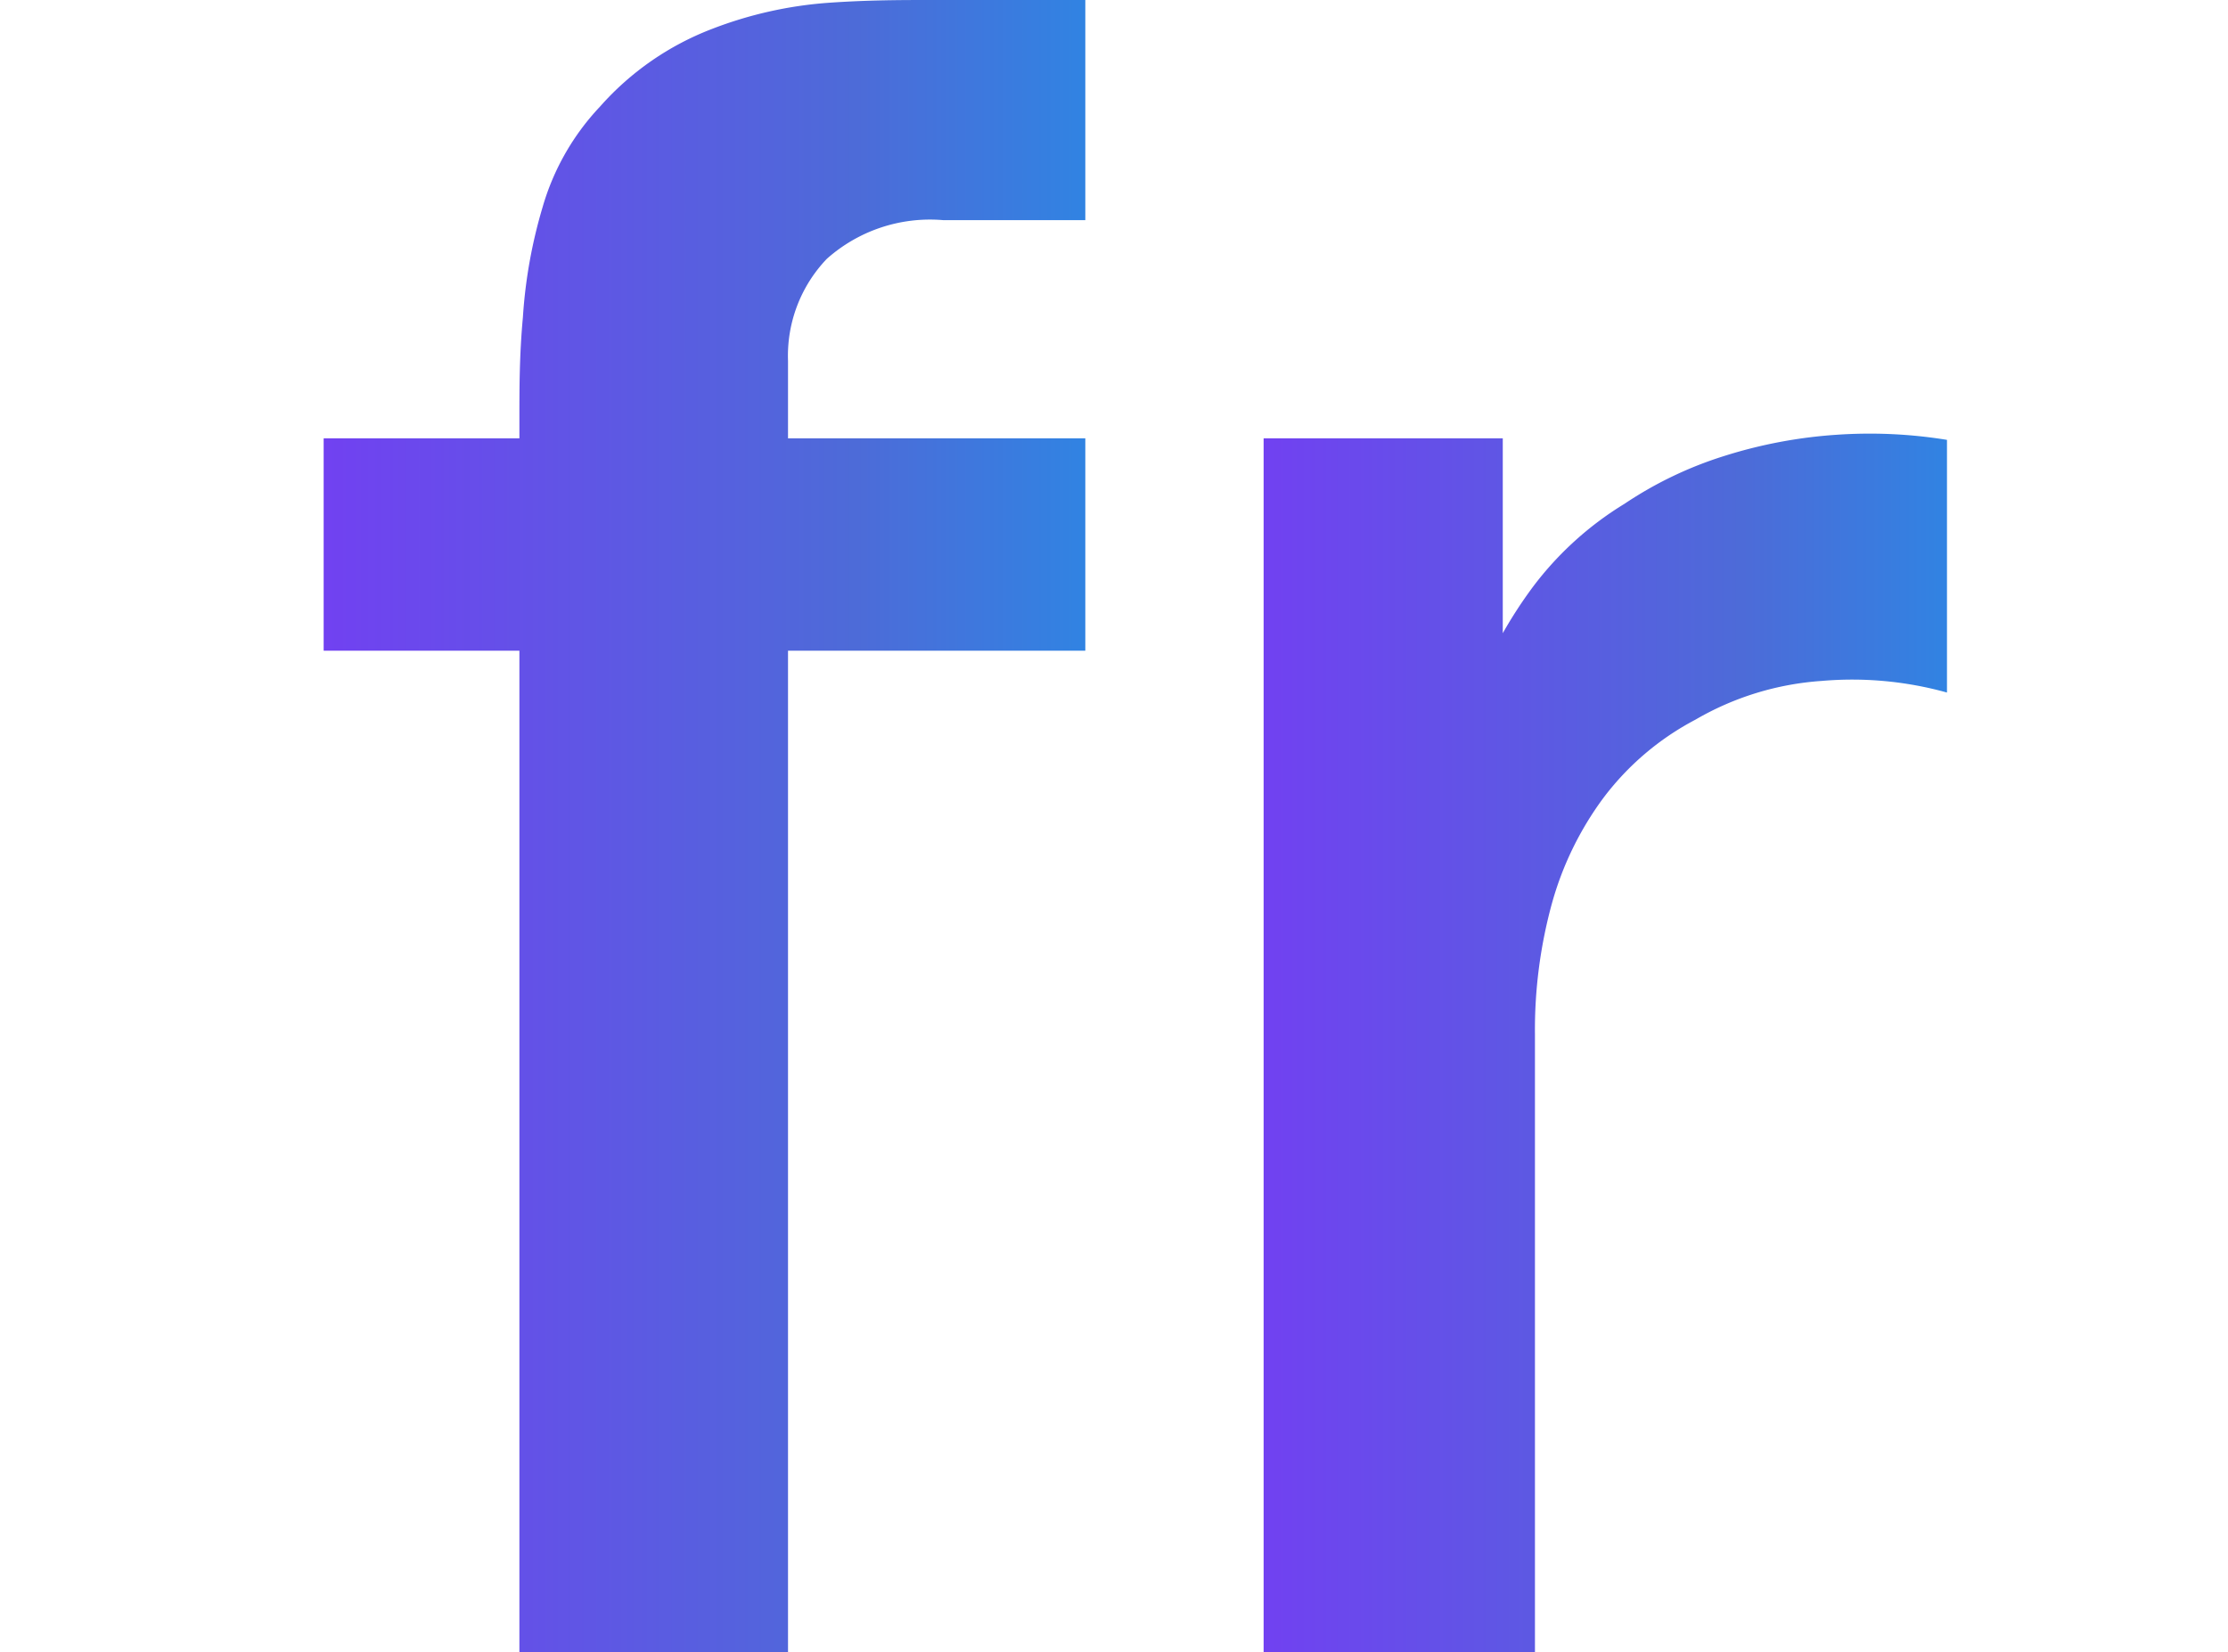
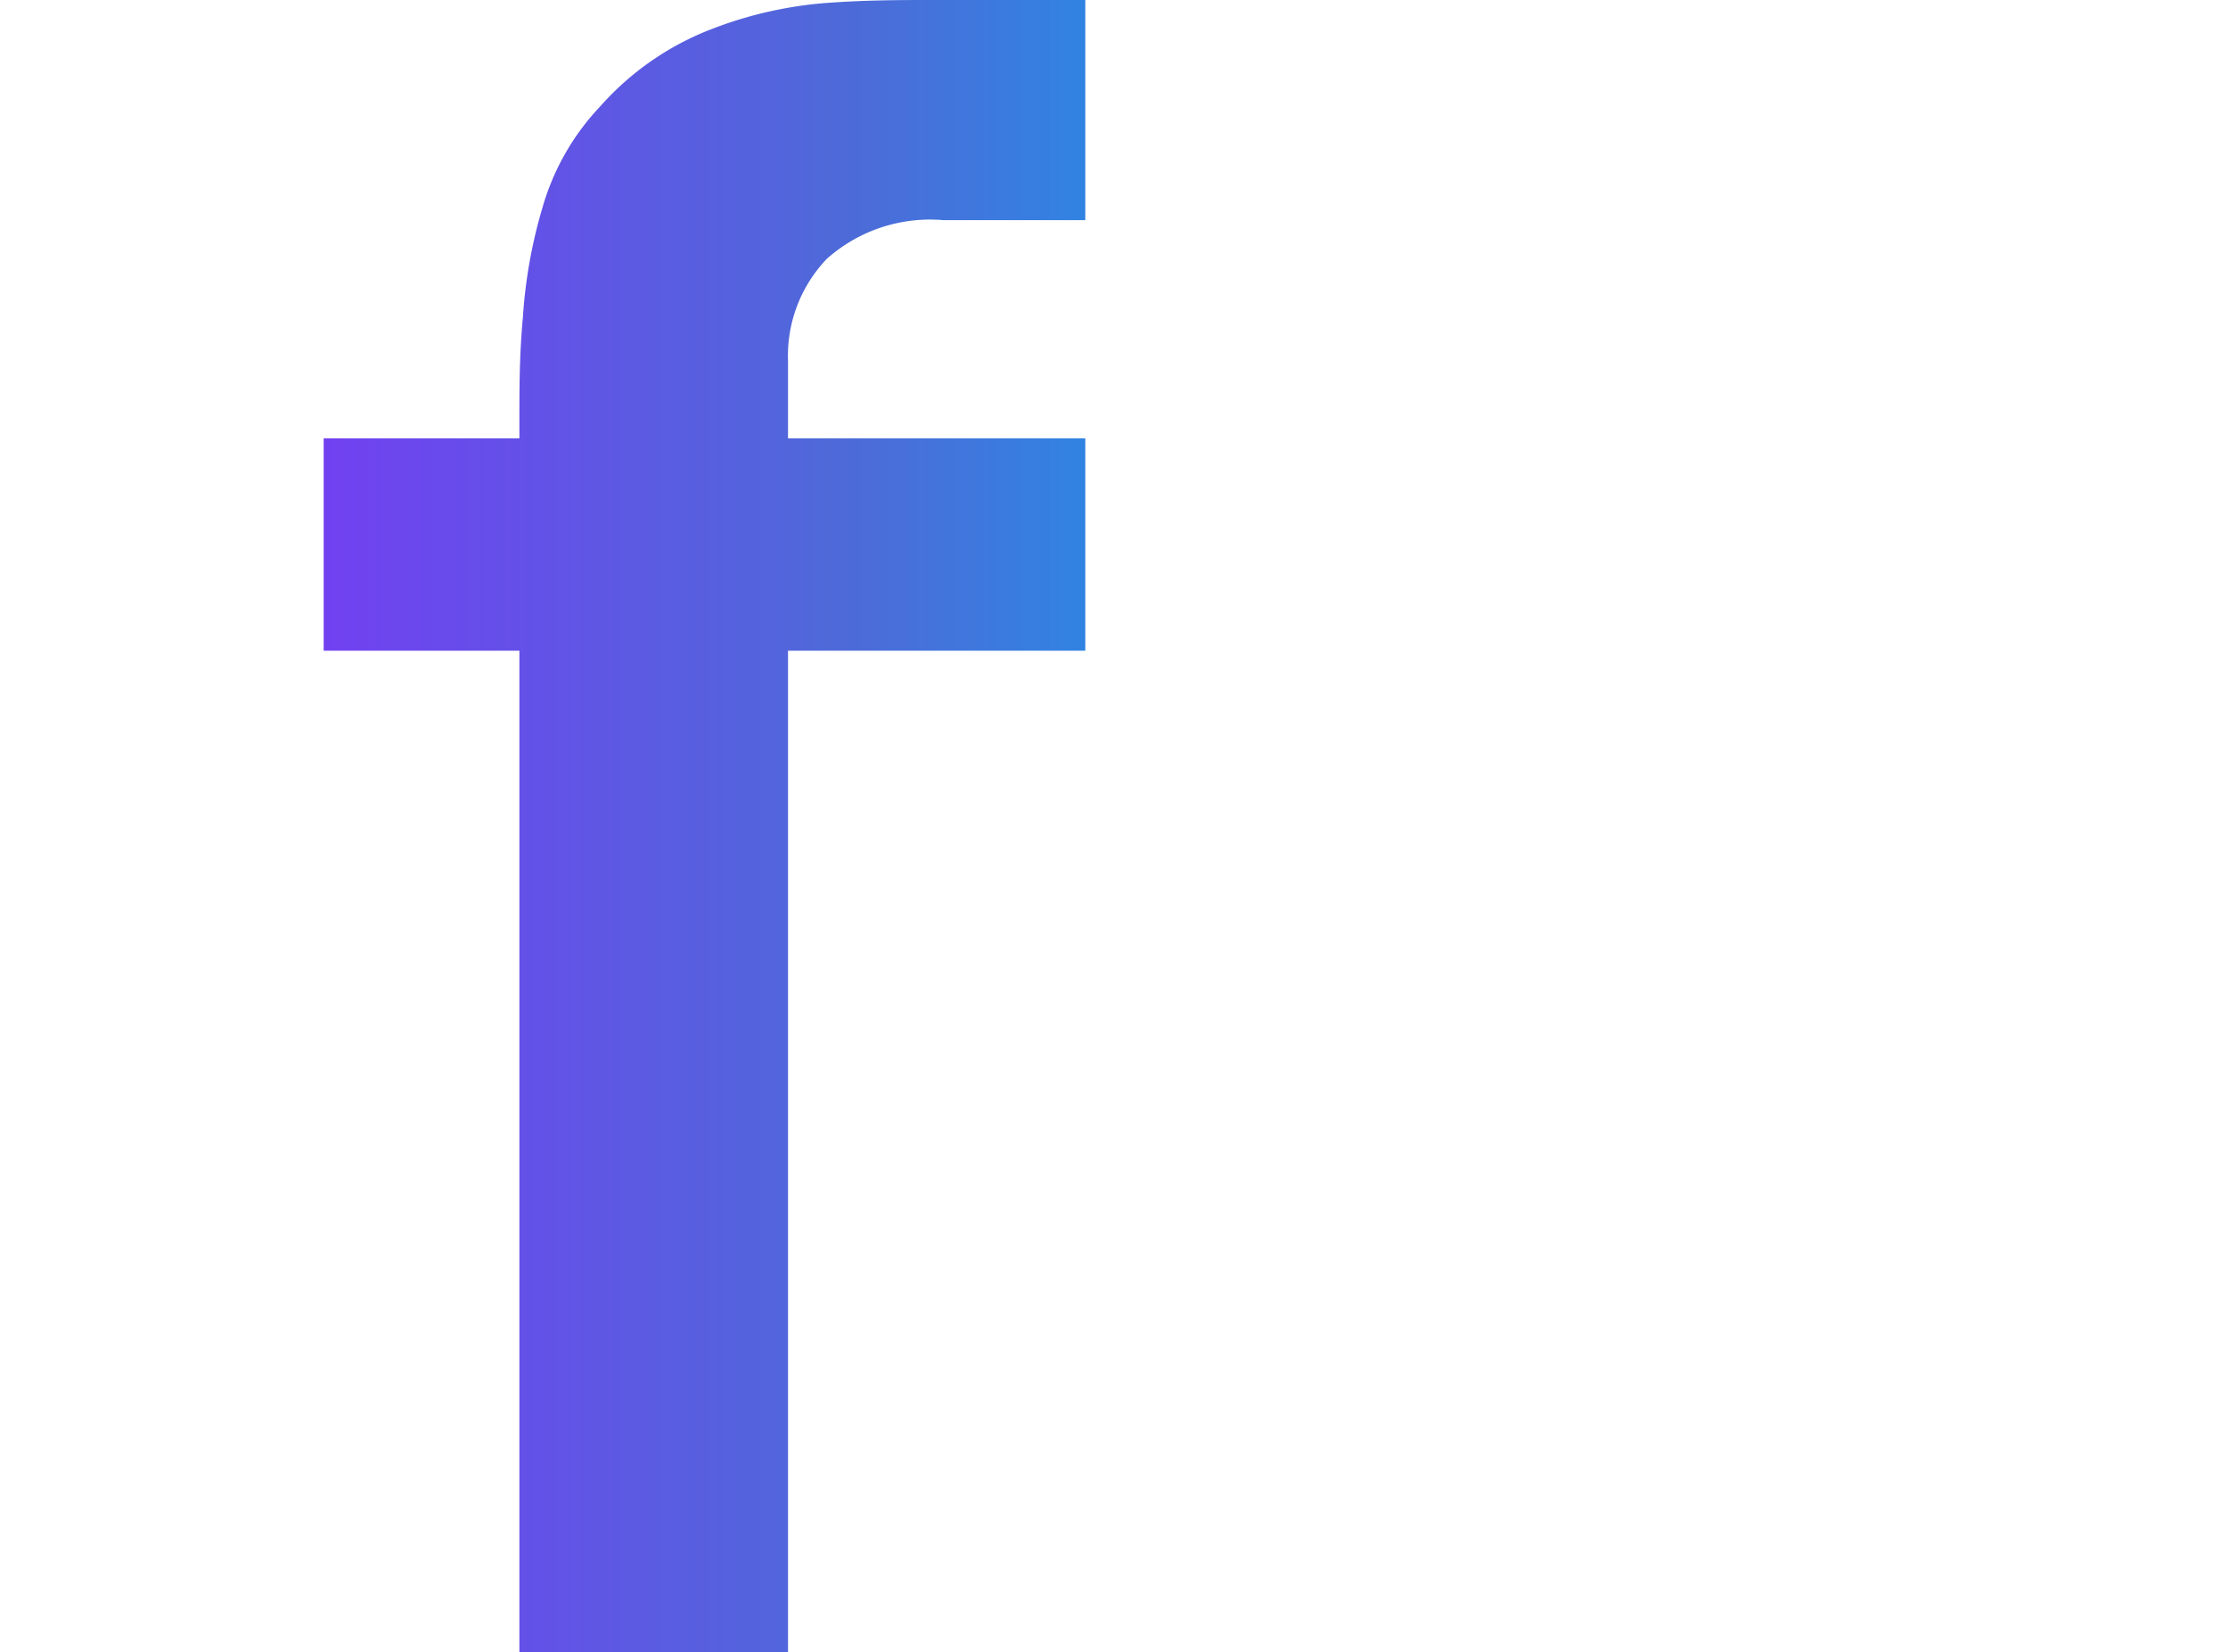
<svg xmlns="http://www.w3.org/2000/svg" xmlns:xlink="http://www.w3.org/1999/xlink" viewBox="0 0 57.48 42.63">
  <defs>
    <linearGradient id="a" x1="8.35" y1="21.31" x2="27.96" y2="21.31" gradientUnits="userSpaceOnUse">
      <stop offset="0" stop-color="#7141f1" />
      <stop offset="0.7" stop-color="#4d6bd8" />
      <stop offset="1" stop-color="#3183e2" />
    </linearGradient>
    <linearGradient id="b" x1="32.6" y1="26.89" x2="50.23" y2="26.89" xlink:href="#a" />
  </defs>
-   <rect y="24.7" width="57.48" height="5.28" style="fill:none" />
  <path d="M8.35,16.79V11.31H28v5.48ZM13.4,42.63V10.82c0-.8,0-1.67.09-2.63A12.8,12.8,0,0,1,14,5.34a6.33,6.33,0,0,1,1.48-2.59,7.37,7.37,0,0,1,2.88-2A10.4,10.4,0,0,1,21.4.07C22.41,0,23.29,0,24,0H28V5.68H24.33a4,4,0,0,0-3,1,3.62,3.62,0,0,0-1,2.63V42.63Z" style="fill:url(#a)" />
-   <path d="M32.6,42.63V11.31h6.17v7.63L38,18a11.45,11.45,0,0,1,1.55-2.86A8.48,8.48,0,0,1,41.91,13a9.94,9.94,0,0,1,2.56-1.23,12.3,12.3,0,0,1,2.89-.55,12.43,12.43,0,0,1,2.87.13v6.52A9.11,9.11,0,0,0,47,17.57a7.48,7.48,0,0,0-3.26,1,7.11,7.11,0,0,0-2.36,2,8.31,8.31,0,0,0-1.35,2.77,12.34,12.34,0,0,0-.43,3.35V42.63Z" style="fill:url(#b)" />
</svg>